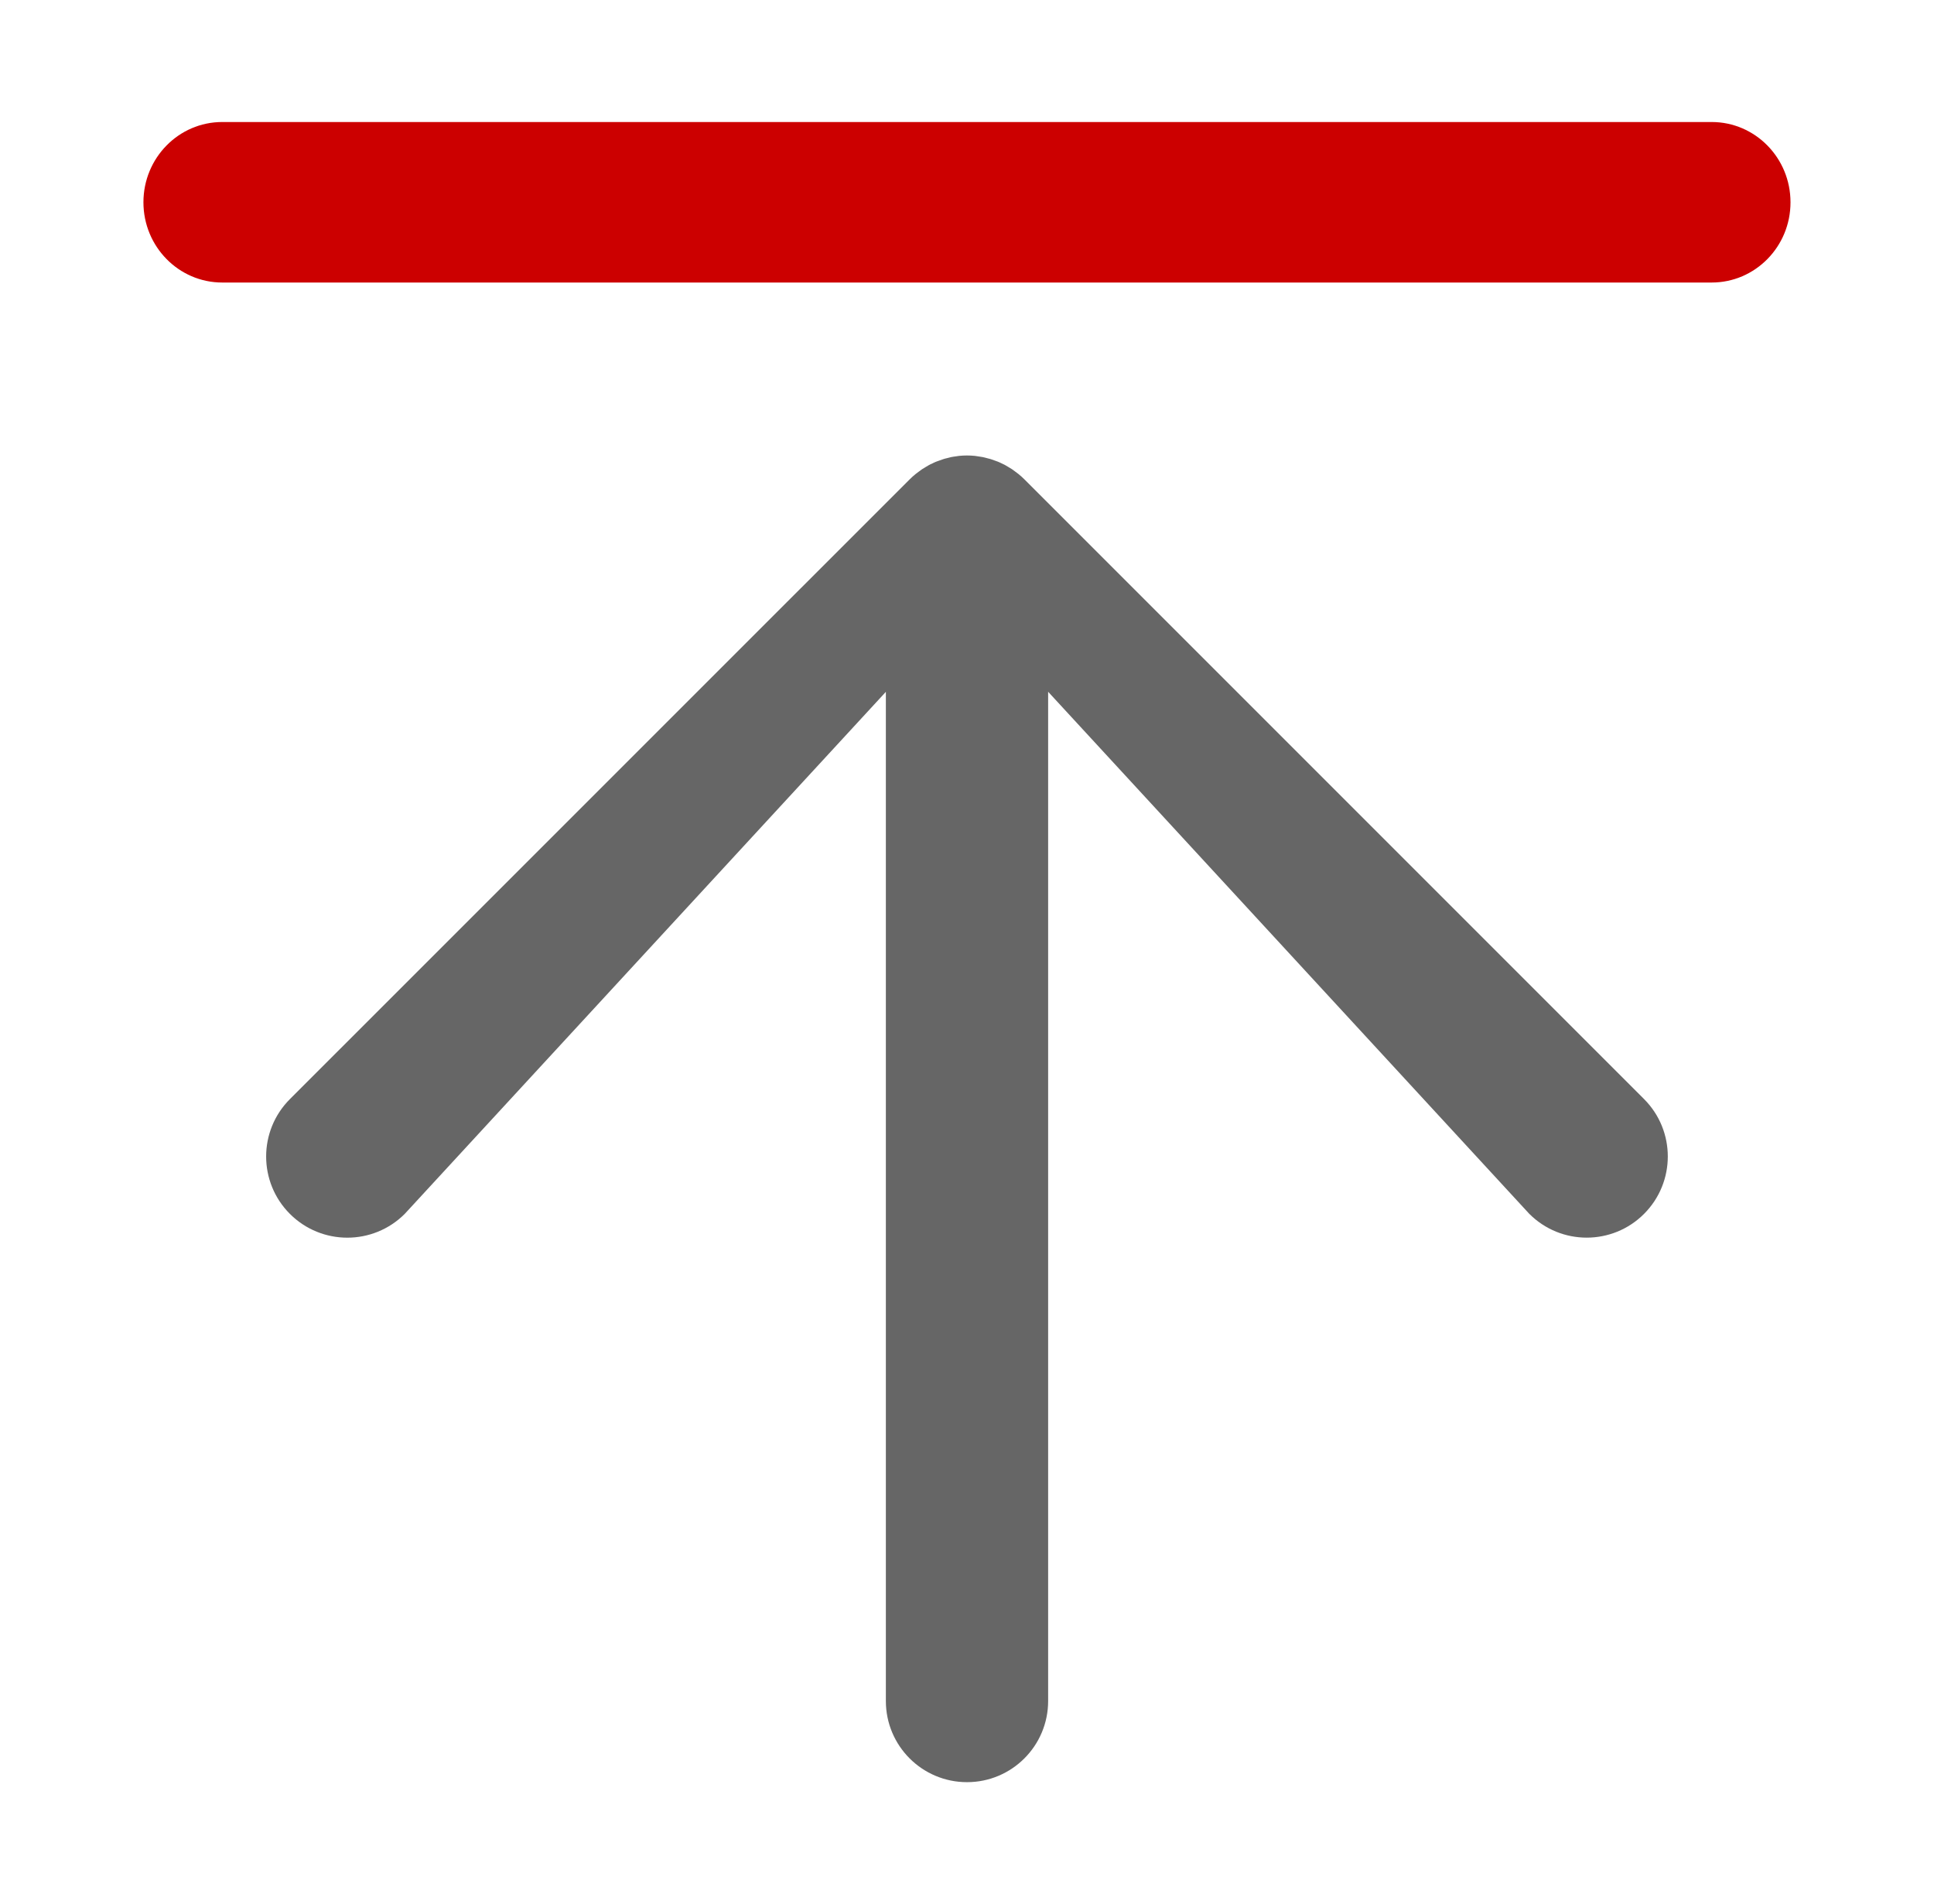
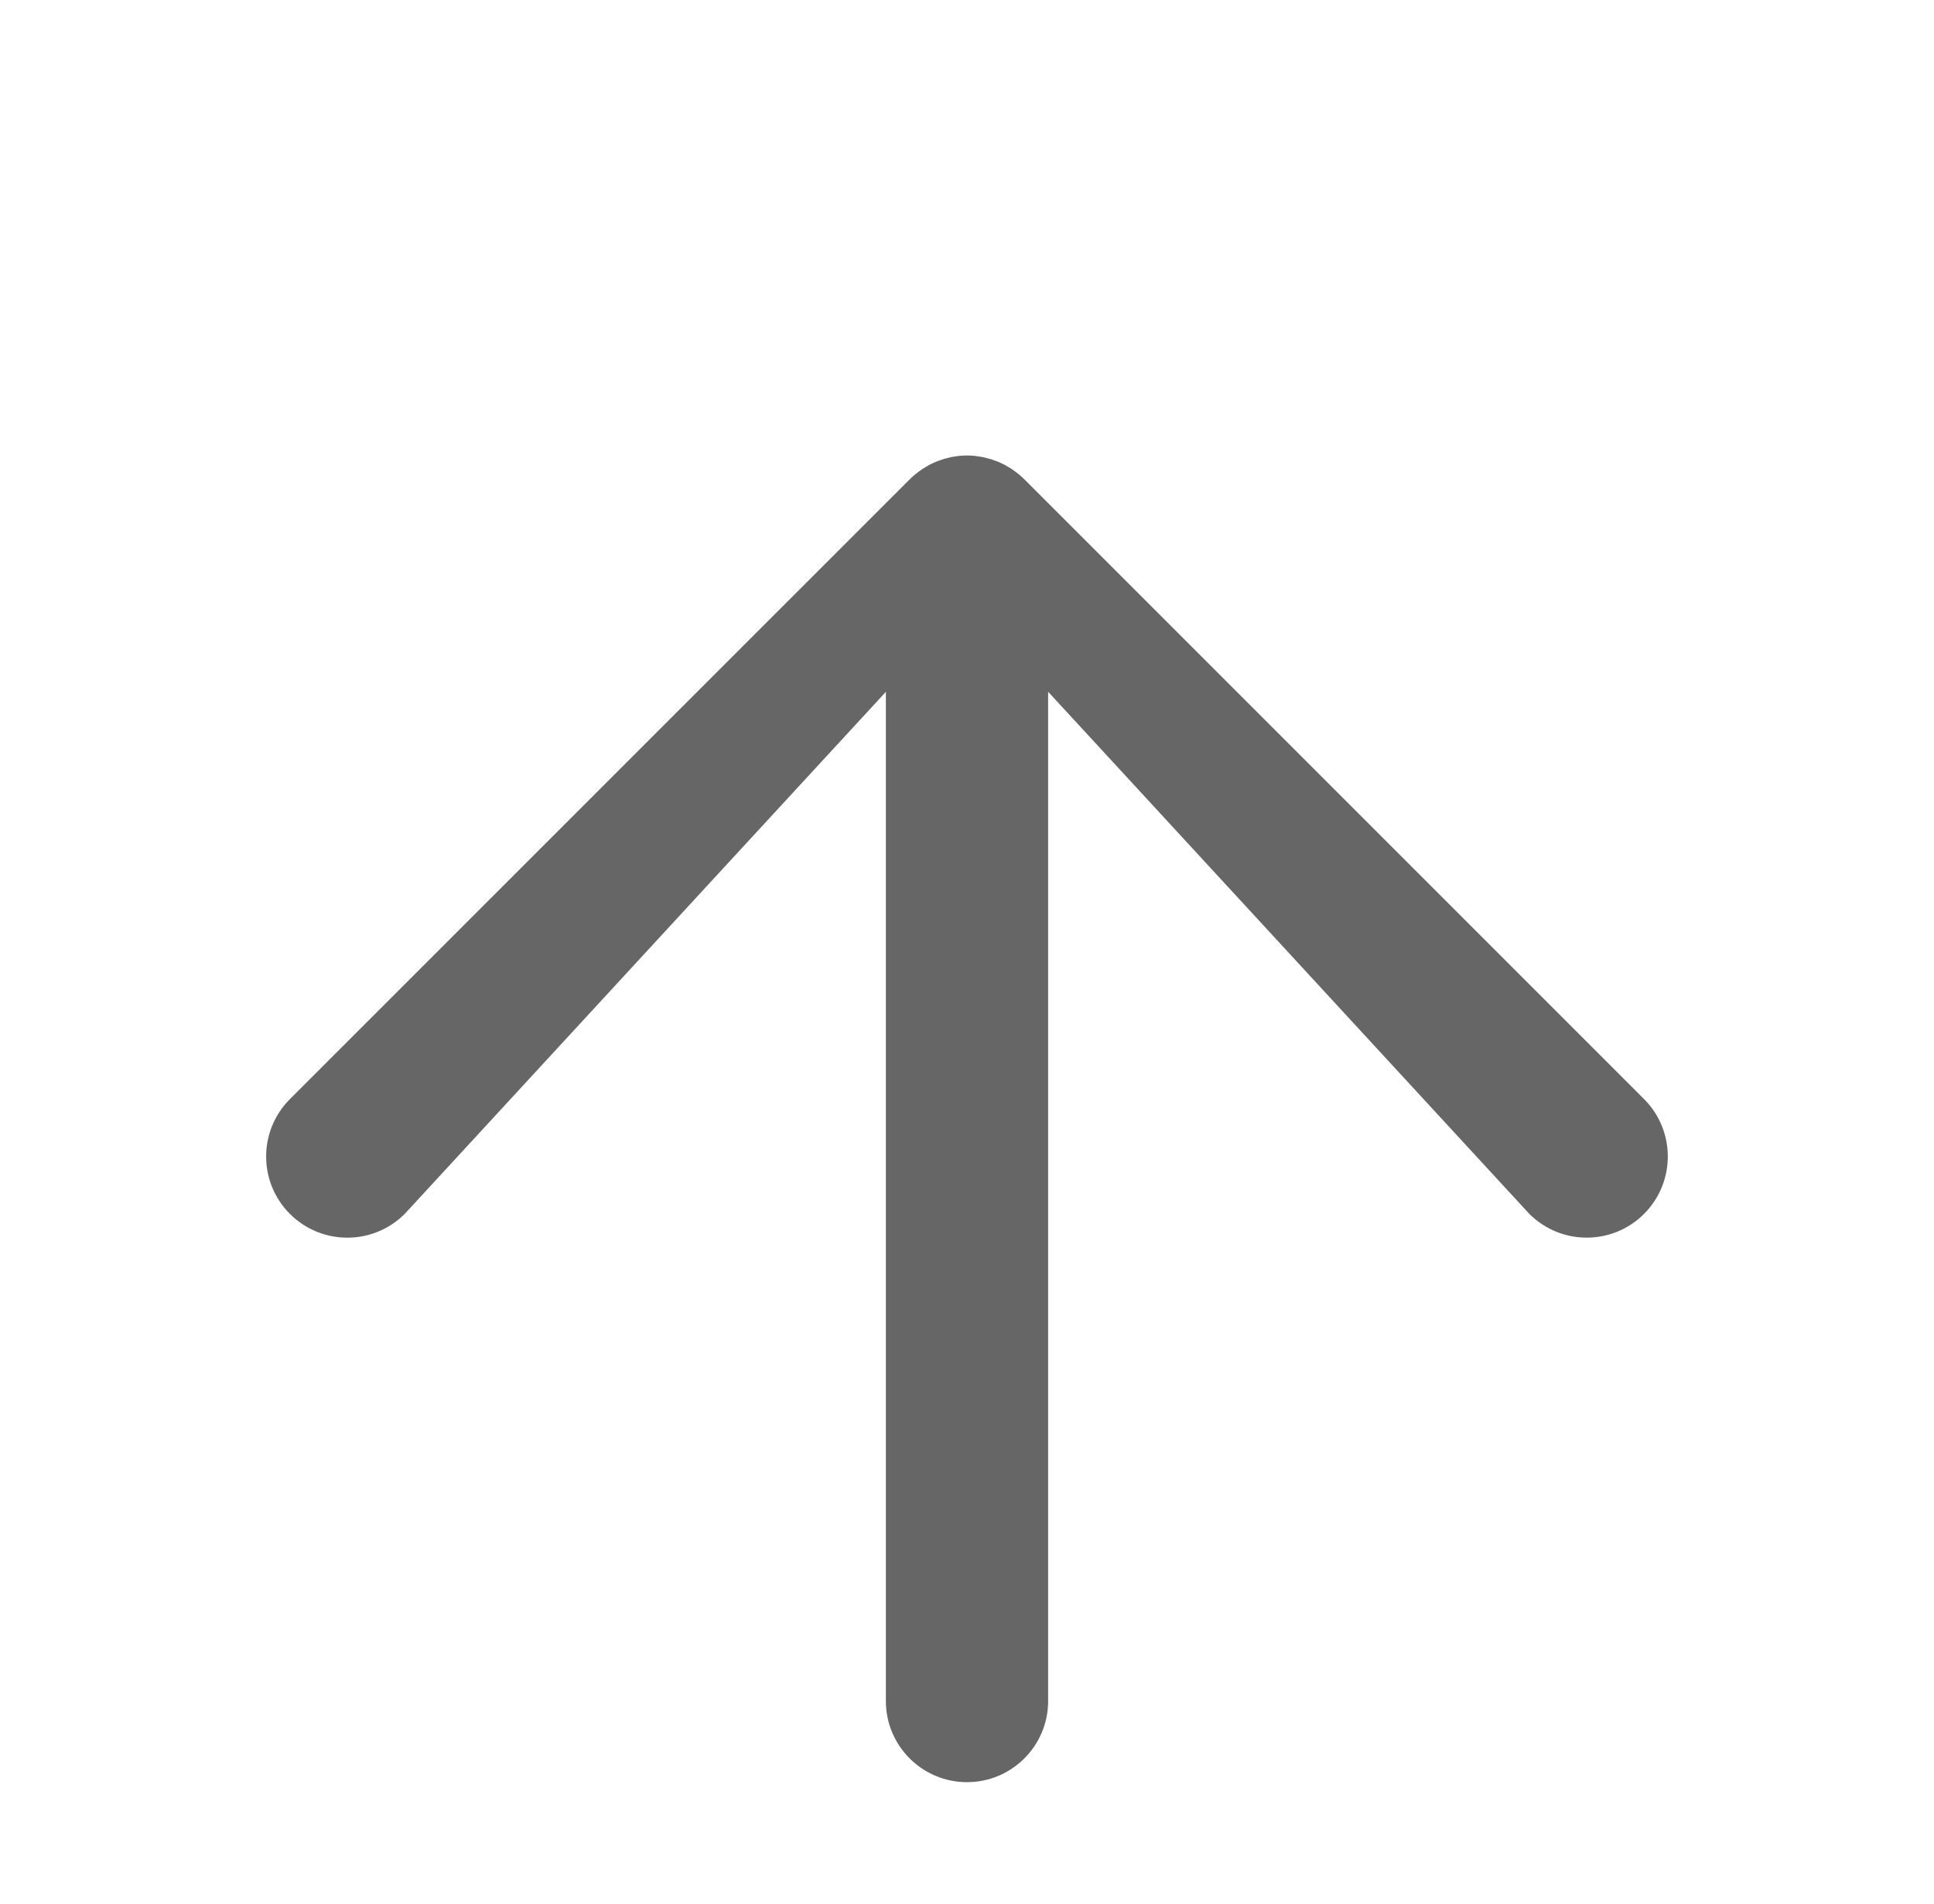
<svg xmlns="http://www.w3.org/2000/svg" version="1.1" id="图层_1" x="0px" y="0px" width="28.438px" height="28px" viewBox="0 0 28.438 28" enable-background="new 0 0 28.438 28" xml:space="preserve">
-   <path fill="#CC0000" d="M25.169,4.154H3.268c-0.64,0-1.159-0.528-1.159-1.18s0.519-1.18,1.159-1.18h21.901  c0.64,0,1.159,0.528,1.159,1.18C26.329,3.626,25.809,4.154,25.169,4.154z" />
  <path fill="#666666" d="M24.175,16.16l-9.112-9.112c-0.028-0.028-0.057-0.054-0.088-0.079c-0.013-0.011-0.027-0.02-0.041-0.031  c-0.017-0.013-0.035-0.027-0.053-0.039c-0.017-0.011-0.034-0.021-0.051-0.031c-0.016-0.01-0.032-0.02-0.049-0.029  c-0.018-0.009-0.036-0.017-0.053-0.026c-0.017-0.008-0.034-0.017-0.052-0.024c-0.017-0.007-0.035-0.013-0.053-0.019  c-0.019-0.007-0.038-0.014-0.057-0.02c-0.018-0.005-0.036-0.009-0.054-0.014c-0.02-0.005-0.039-0.011-0.06-0.015  c-0.021-0.004-0.042-0.007-0.063-0.01c-0.018-0.003-0.035-0.006-0.053-0.008c-0.078-0.008-0.157-0.008-0.235,0  c-0.018,0.002-0.035,0.005-0.053,0.008c-0.021,0.003-0.042,0.005-0.063,0.01c-0.02,0.004-0.04,0.01-0.059,0.015  C13.908,6.74,13.89,6.744,13.873,6.75c-0.019,0.006-0.038,0.013-0.057,0.02c-0.018,0.006-0.036,0.012-0.053,0.019  c-0.018,0.007-0.035,0.016-0.052,0.024c-0.018,0.008-0.036,0.016-0.053,0.026c-0.017,0.009-0.033,0.019-0.049,0.029  c-0.017,0.01-0.034,0.02-0.051,0.031c-0.018,0.012-0.035,0.026-0.053,0.039c-0.014,0.01-0.028,0.02-0.041,0.031  c-0.031,0.025-0.06,0.051-0.088,0.079L4.263,16.16c-0.466,0.466-0.466,1.222,0,1.688s1.222,0.466,1.688,0l7.075-7.676V25.01  c0,0.659,0.534,1.193,1.193,1.193c0.659,0,1.193-0.534,1.193-1.193V10.171l7.075,7.676c0.233,0.233,0.538,0.35,0.844,0.35  c0.305,0,0.611-0.116,0.844-0.35C24.64,17.381,24.64,16.626,24.175,16.16z" />
</svg>